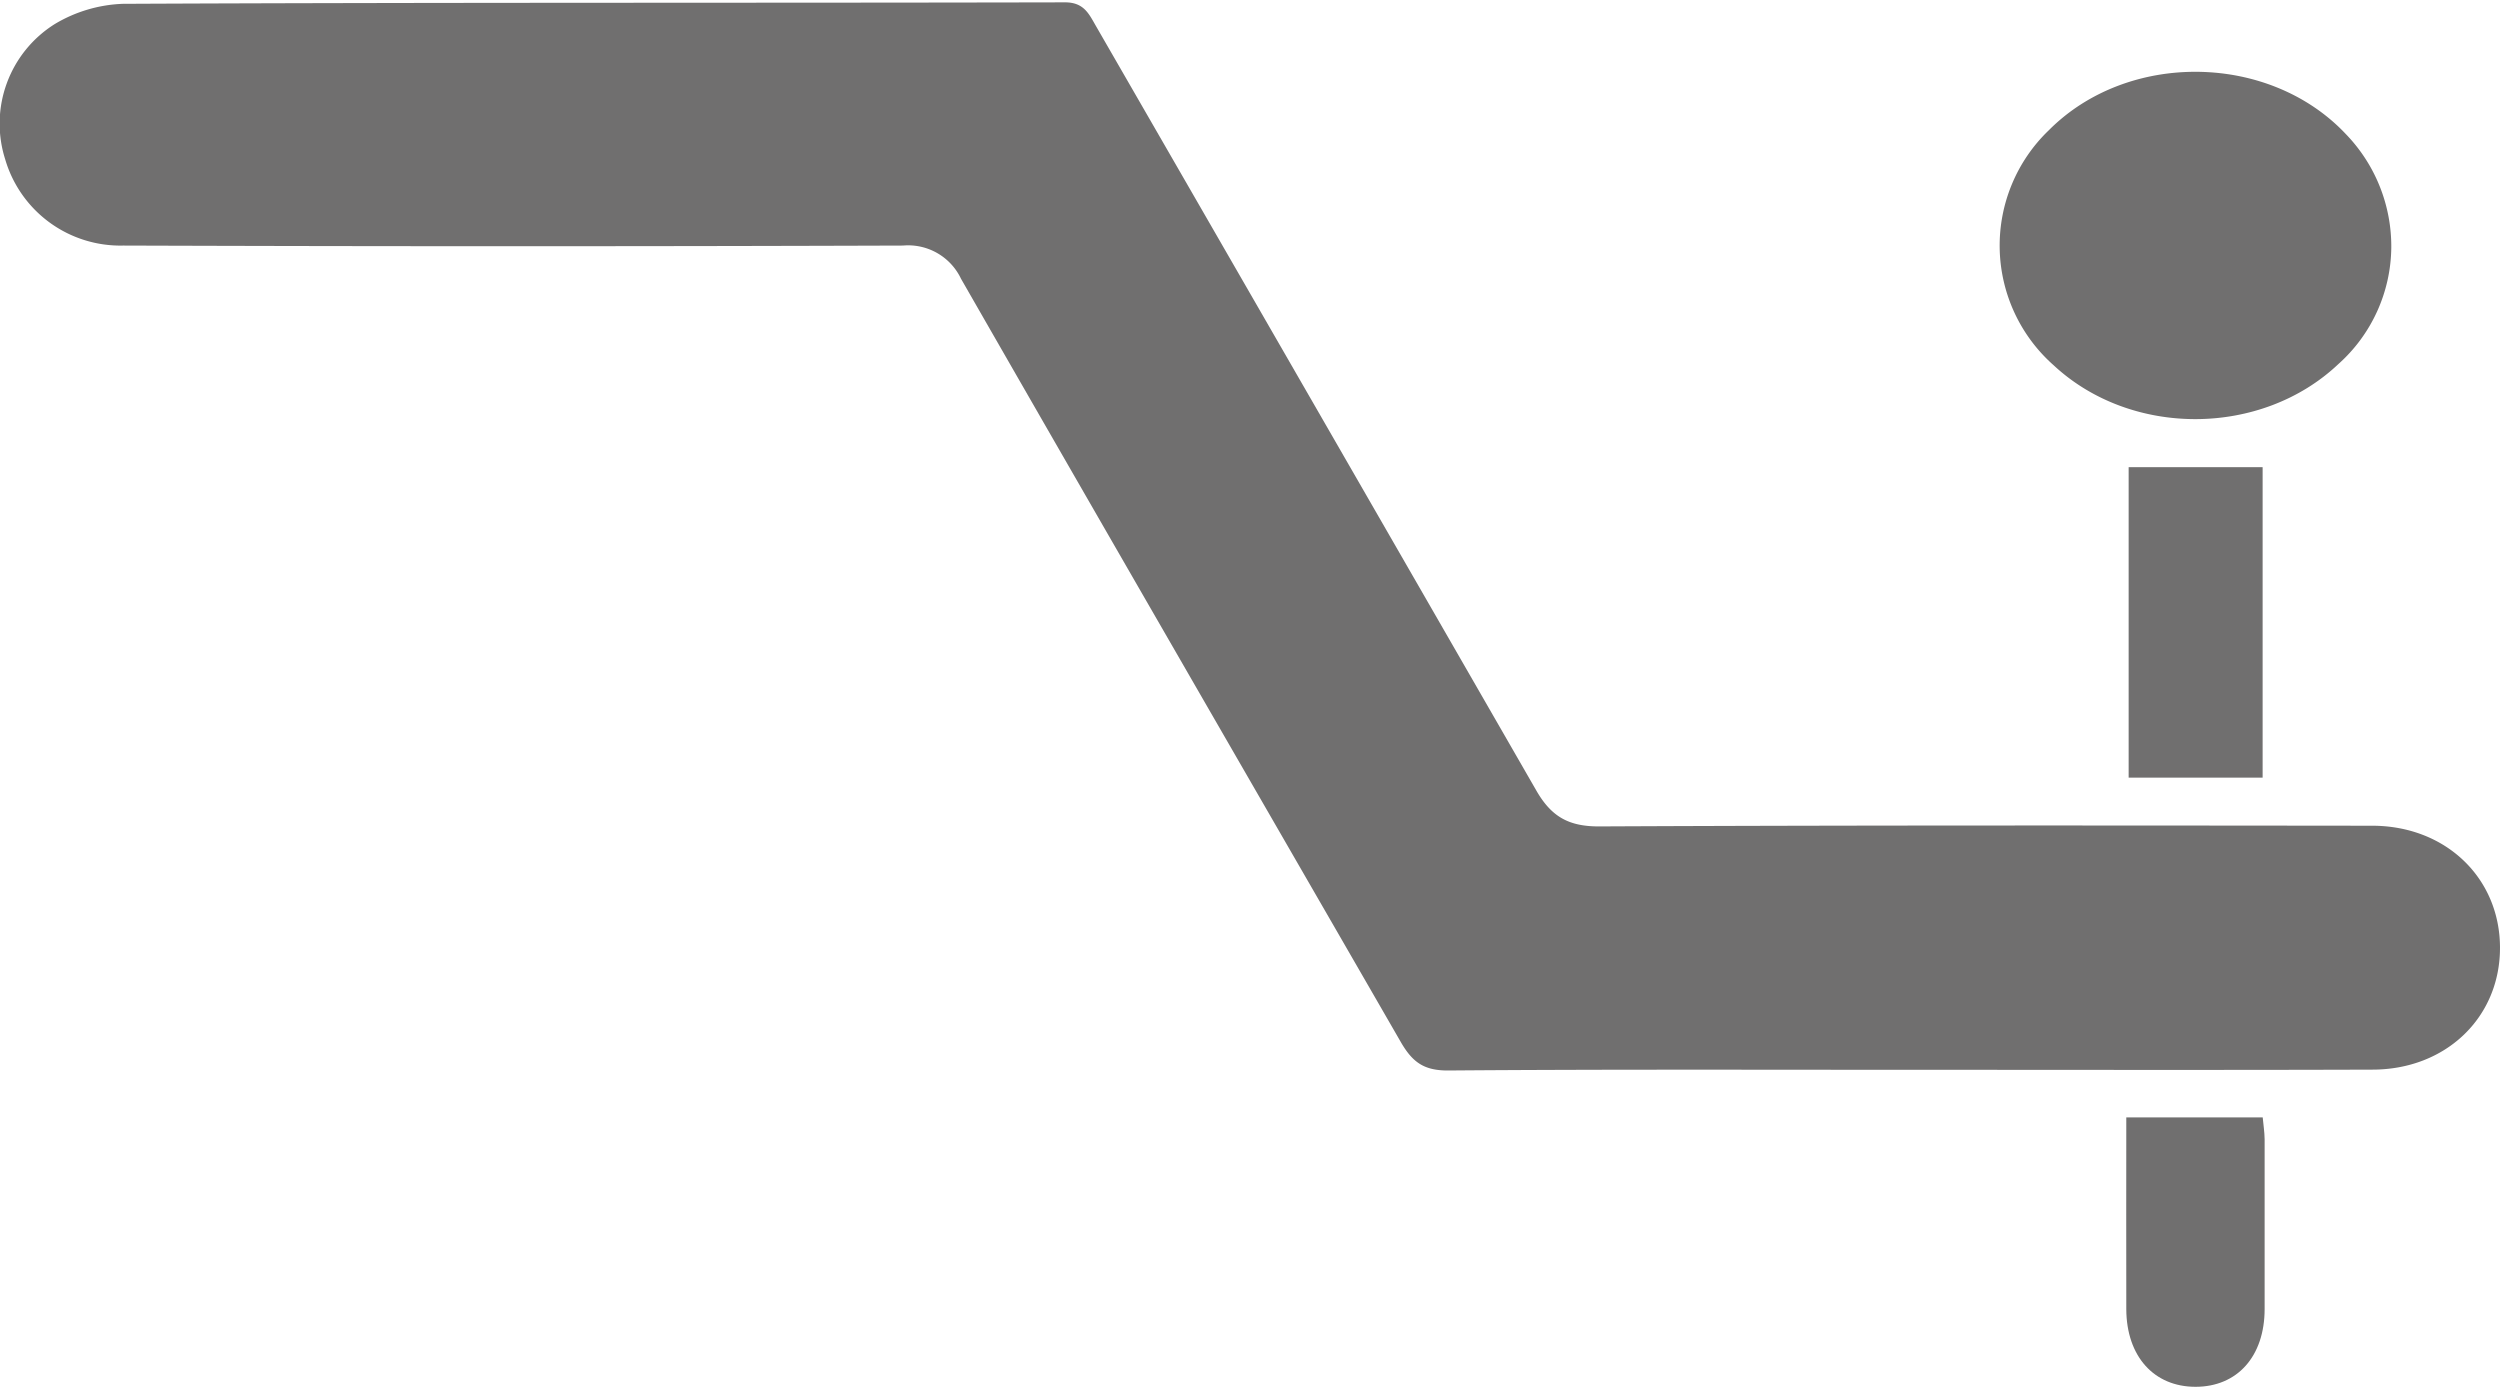
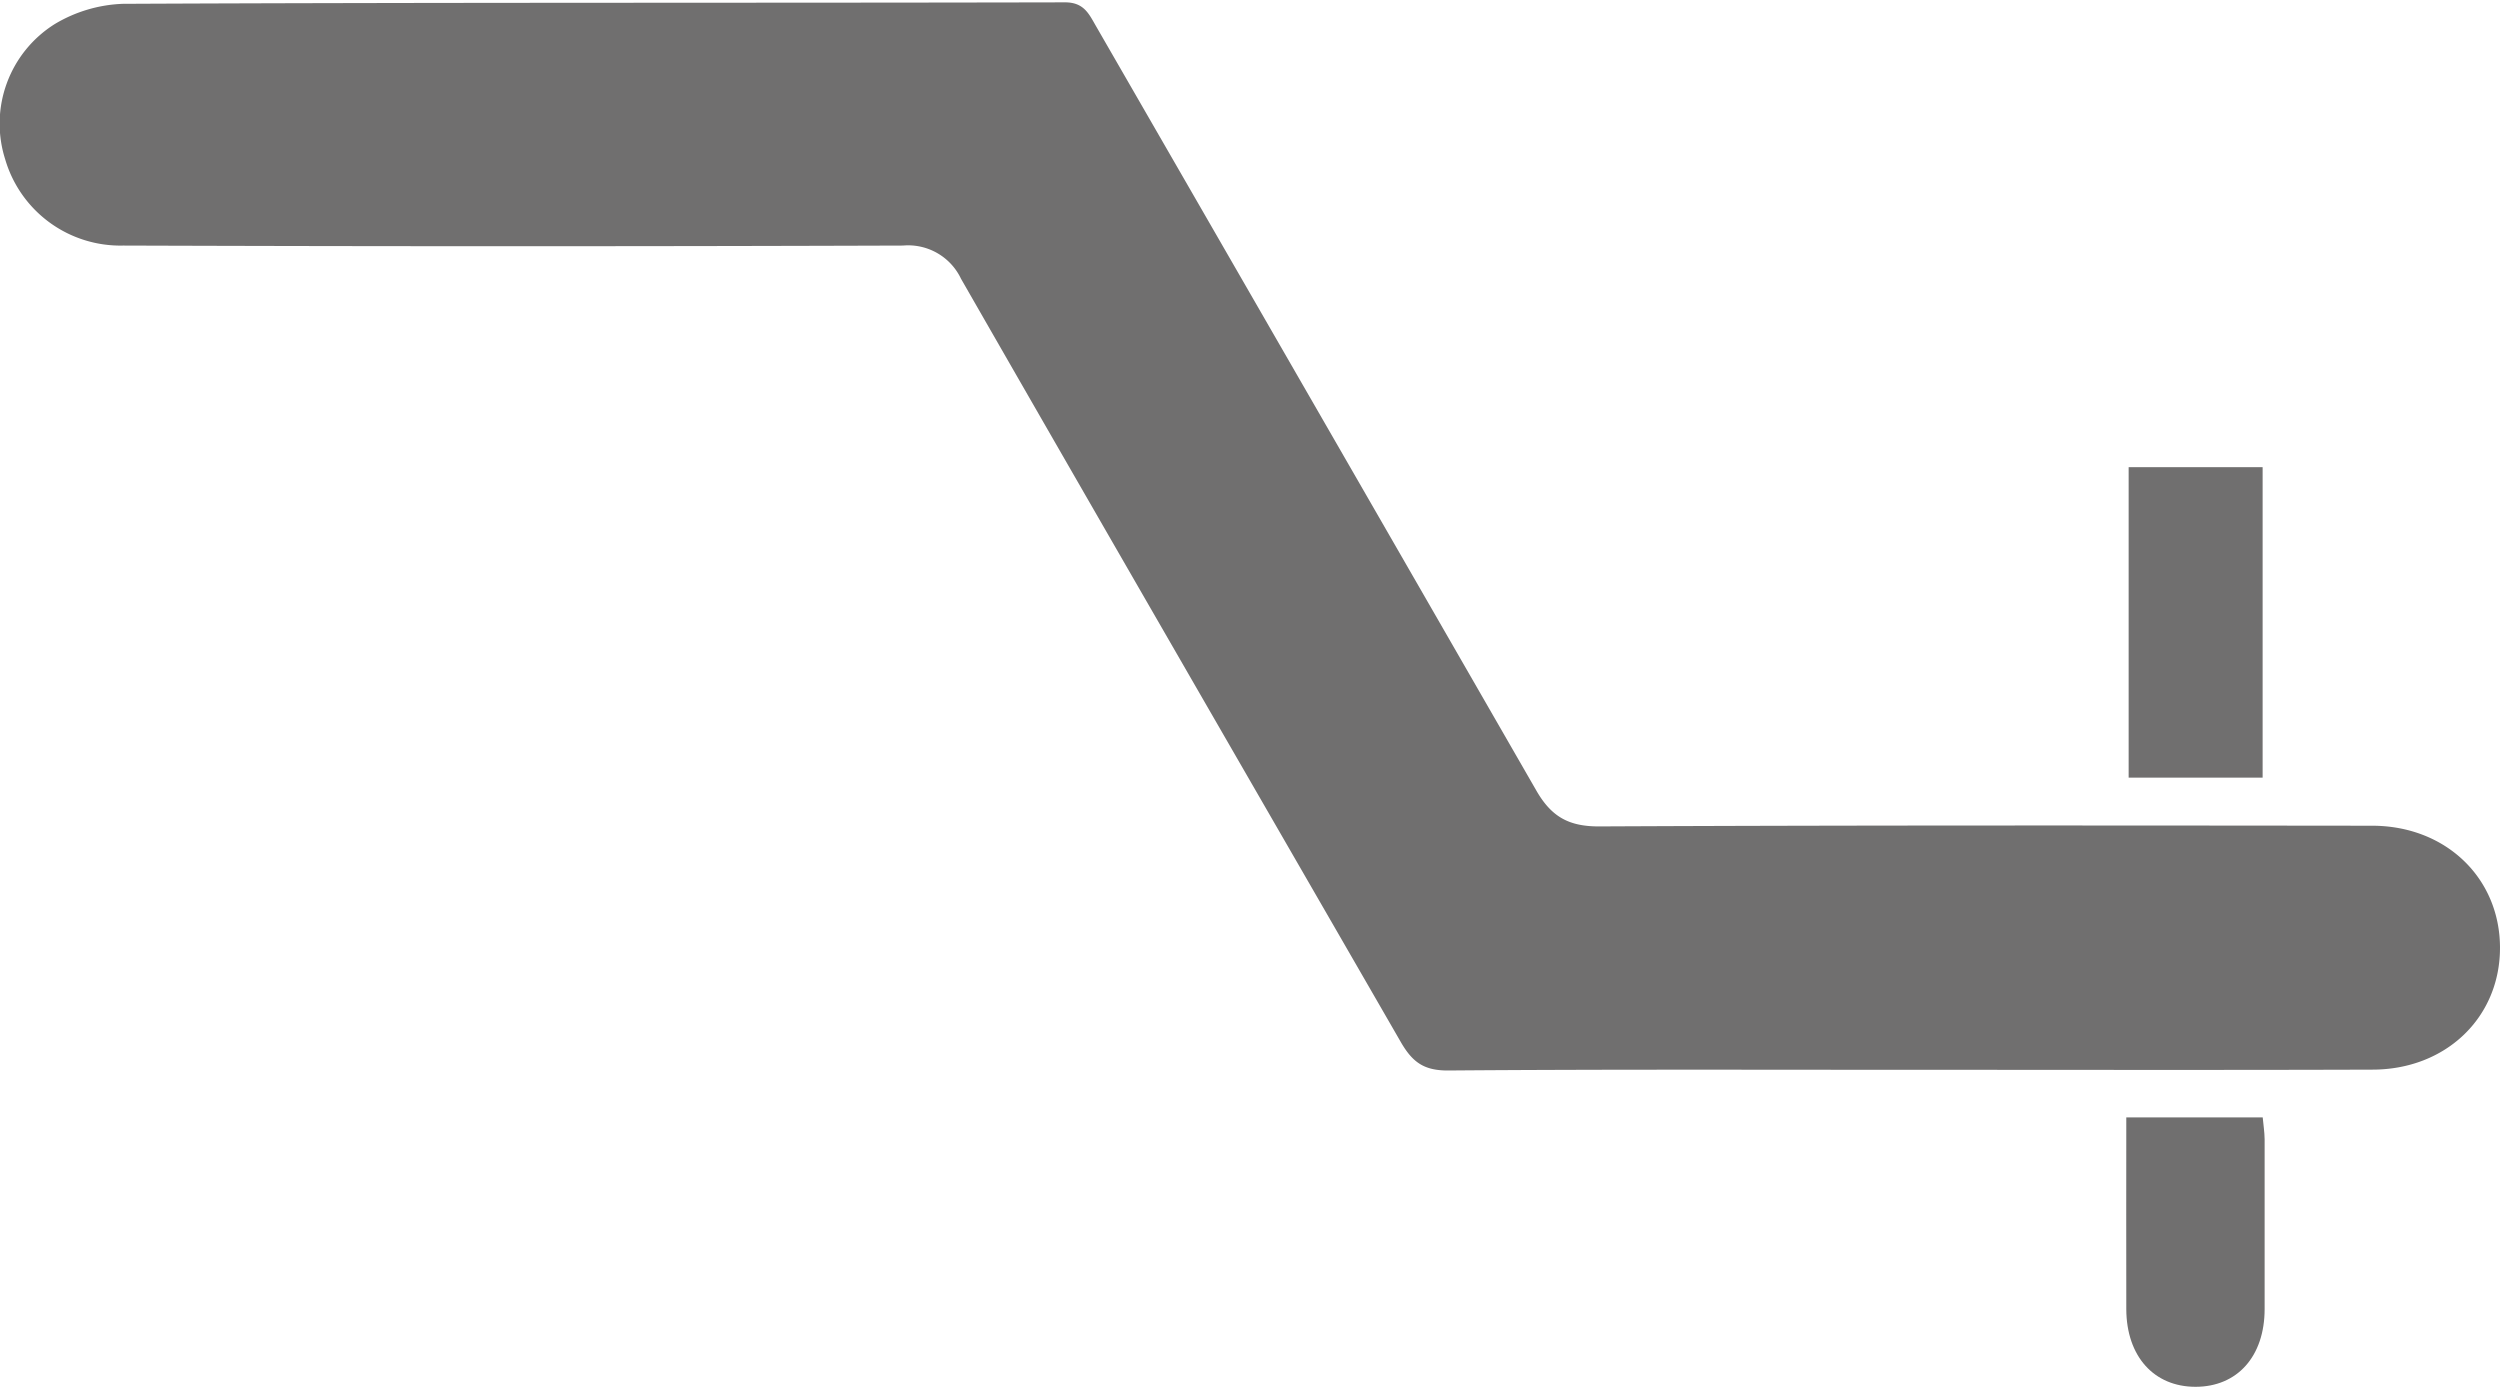
<svg xmlns="http://www.w3.org/2000/svg" id="Ebene_1" data-name="Ebene 1" viewBox="0 0 286.99 158.9" width="126" height="70">
  <defs>
    <style>.cls-1{fill:#706f6f;}</style>
  </defs>
  <path class="cls-1" d="M219,122.54c-17.6,0-35.2-.06-52.8.08-2.69,0-4-.91-5.32-3.14C144,90.21,127.11,61,110.32,31.73a6.72,6.72,0,0,0-6.66-3.81q-44.76.15-89.53,0A13.78,13.78,0,0,1,.59,18,13.49,13.49,0,0,1,6.29,2.49,16.35,16.35,0,0,1,14.09.17C50.15,0,86.21.08,122.27,0c2.15,0,2.73,1.31,3.53,2.7q25.29,43.86,50.54,87.74c1.75,3.07,3.77,4.18,7.29,4.16,29.56-.14,59.11-.11,88.67-.08,8.46,0,14.68,6,14.69,14s-6.2,14-14.66,14C254.54,122.58,236.75,122.54,219,122.54Z" />
-   <path class="cls-1" d="M274.51,28.18a18.17,18.17,0,0,1-6.08,13.35c-8.86,8.37-23.77,8.42-32.67.14a18.34,18.34,0,0,1-.55-27c9.07-9.11,25.3-8.9,34.1.47A18.54,18.54,0,0,1,274.51,28.18Z" />
  <path class="cls-1" d="M244.36,53.36h15.38V89H244.36Z" />
  <path class="cls-1" d="M244.09,128h15.66c.08.87.21,1.69.22,2.5,0,6.5,0,13,0,19.5,0,5.45-3.15,8.93-7.93,8.93s-7.93-3.5-7.95-8.91C244.07,142.75,244.09,135.5,244.09,128Z" />
</svg>